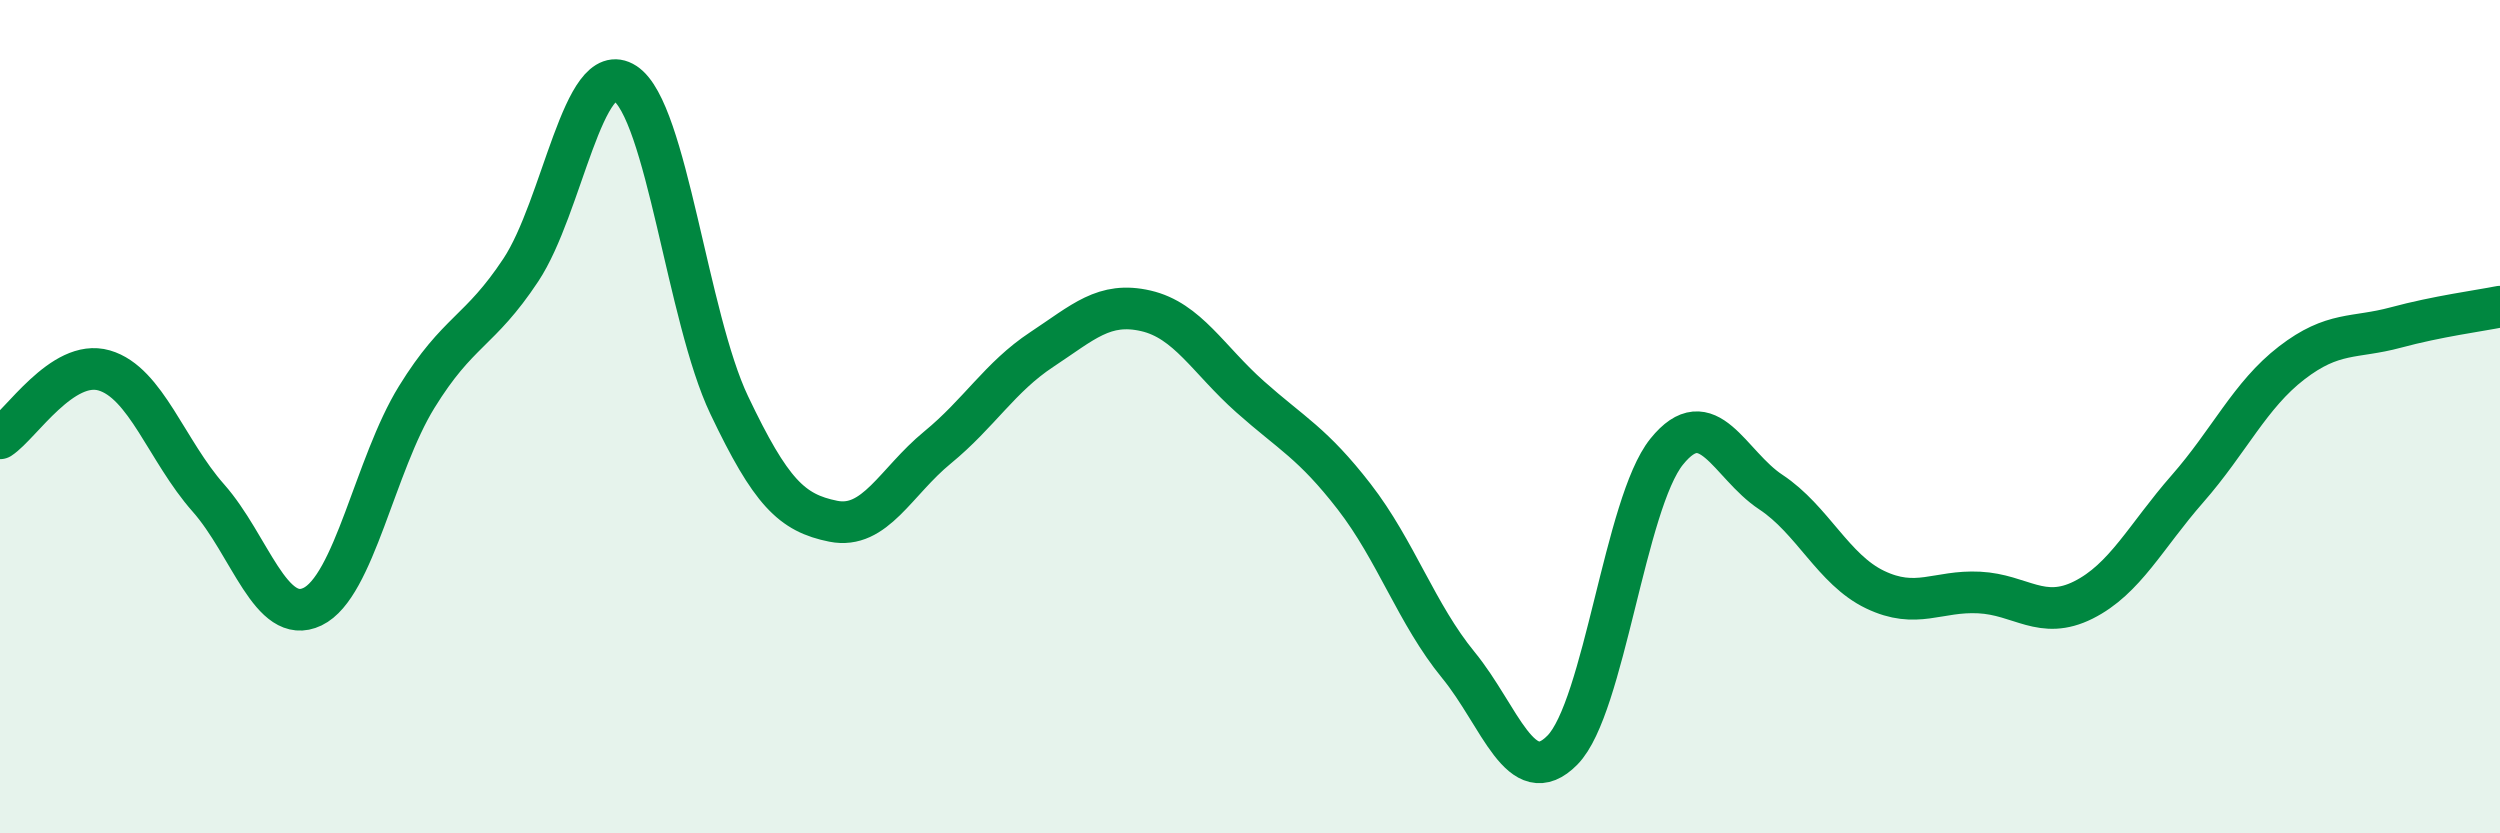
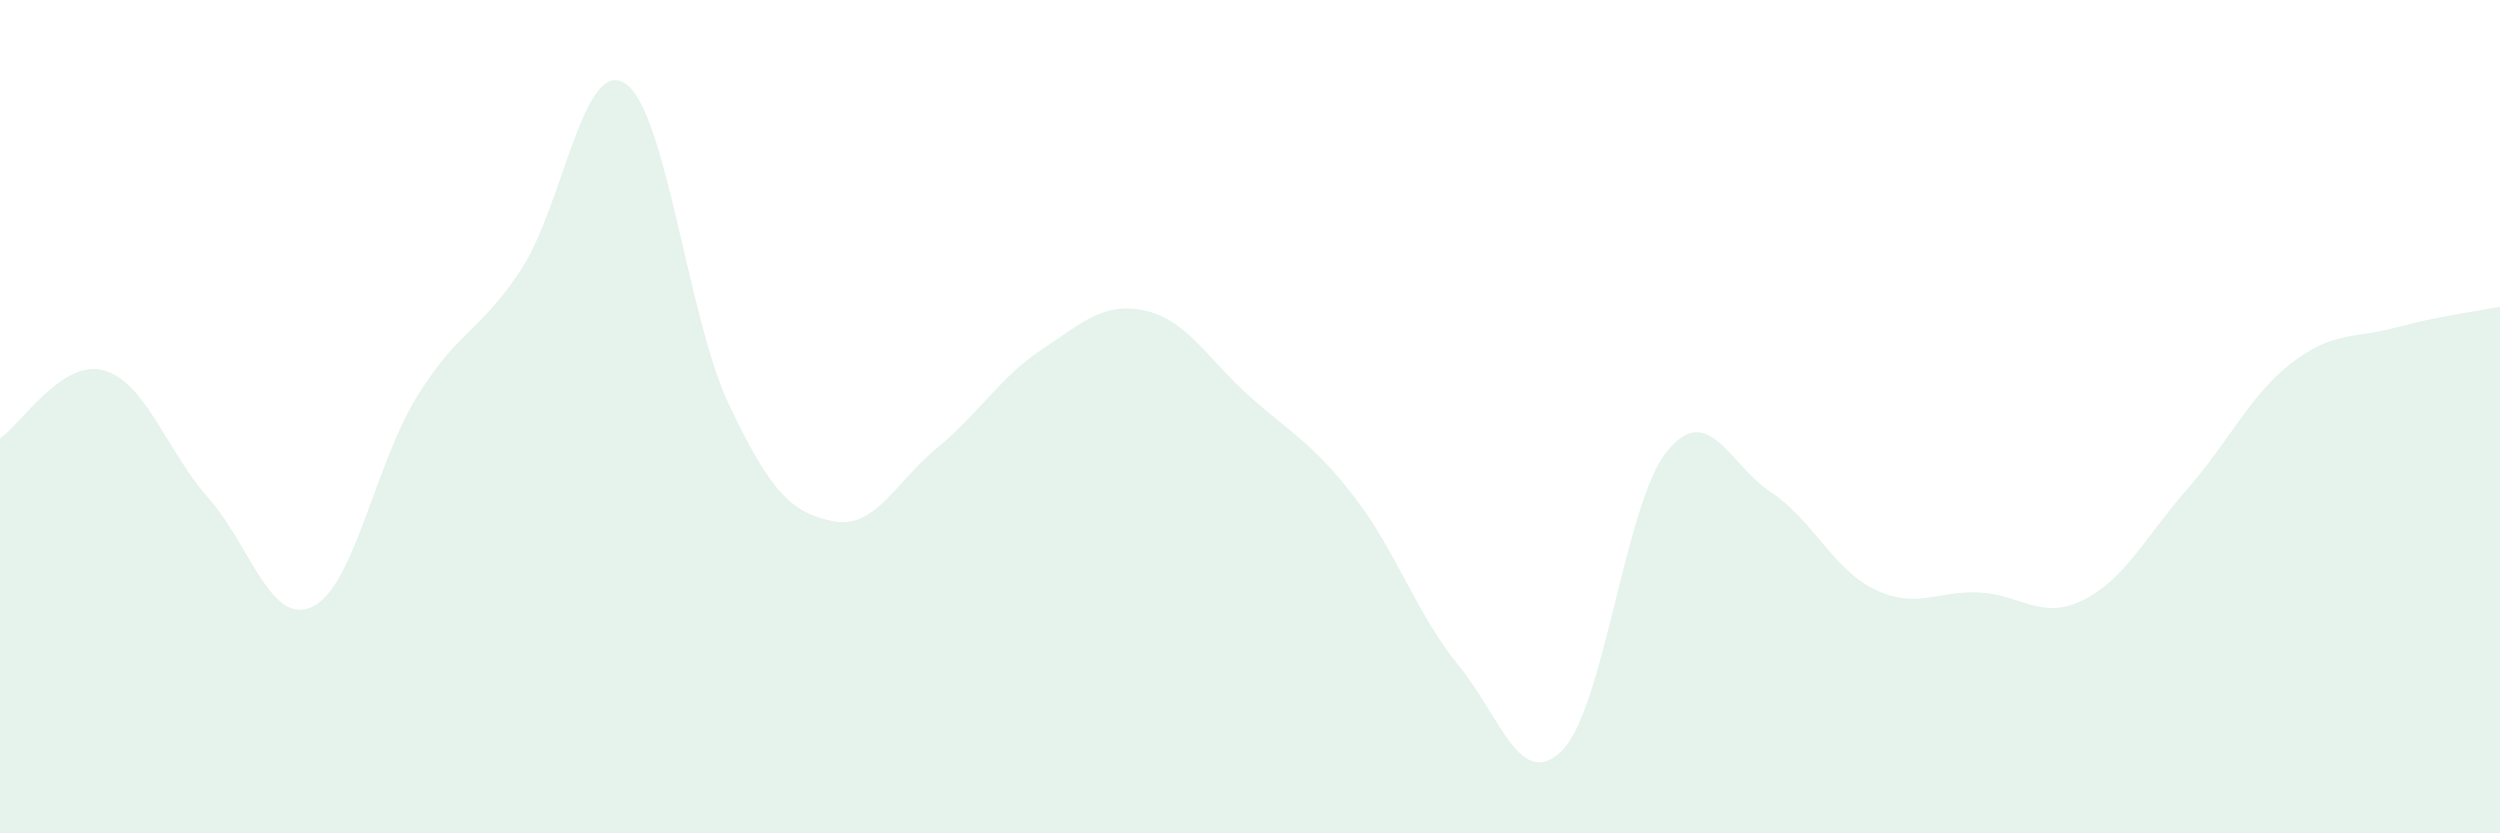
<svg xmlns="http://www.w3.org/2000/svg" width="60" height="20" viewBox="0 0 60 20">
  <path d="M 0,10.52 C 0.5,10.19 1.5,8.6 2.5,8.89 C 3.5,9.18 4,10.82 5,11.95 C 6,13.08 6.5,15.04 7.5,14.56 C 8.5,14.08 9,11.15 10,9.53 C 11,7.91 11.5,7.99 12.5,6.48 C 13.5,4.97 14,1.35 15,2 C 16,2.65 16.5,7.62 17.5,9.72 C 18.5,11.82 19,12.31 20,12.51 C 21,12.71 21.5,11.56 22.5,10.74 C 23.5,9.92 24,9.05 25,8.39 C 26,7.73 26.5,7.23 27.5,7.46 C 28.5,7.69 29,8.63 30,9.52 C 31,10.41 31.5,10.63 32.5,11.92 C 33.5,13.21 34,14.74 35,15.96 C 36,17.18 36.5,19.02 37.5,18 C 38.5,16.98 39,12.08 40,10.84 C 41,9.6 41.5,11.15 42.5,11.81 C 43.5,12.47 44,13.67 45,14.15 C 46,14.63 46.5,14.17 47.5,14.22 C 48.5,14.27 49,14.9 50,14.4 C 51,13.9 51.5,12.87 52.5,11.73 C 53.5,10.59 54,9.48 55,8.71 C 56,7.94 56.5,8.13 57.5,7.86 C 58.5,7.59 59.5,7.46 60,7.36L60 20L0 20Z" fill="#008740" opacity="0.1" stroke-linecap="round" stroke-linejoin="round" />
-   <path d="M 0,10.52 C 0.5,10.19 1.5,8.6 2.5,8.89 C 3.5,9.18 4,10.82 5,11.95 C 6,13.08 6.5,15.04 7.5,14.56 C 8.5,14.08 9,11.15 10,9.53 C 11,7.91 11.5,7.99 12.5,6.48 C 13.5,4.97 14,1.35 15,2 C 16,2.65 16.5,7.62 17.5,9.72 C 18.5,11.82 19,12.31 20,12.51 C 21,12.71 21.5,11.56 22.5,10.74 C 23.5,9.92 24,9.05 25,8.39 C 26,7.73 26.5,7.23 27.5,7.46 C 28.5,7.69 29,8.63 30,9.52 C 31,10.41 31.5,10.63 32.5,11.92 C 33.5,13.21 34,14.74 35,15.96 C 36,17.18 36.5,19.02 37.5,18 C 38.5,16.98 39,12.08 40,10.84 C 41,9.6 41.5,11.15 42.5,11.81 C 43.5,12.47 44,13.67 45,14.15 C 46,14.63 46.5,14.17 47.5,14.22 C 48.5,14.27 49,14.9 50,14.4 C 51,13.9 51.5,12.87 52.5,11.73 C 53.5,10.59 54,9.48 55,8.71 C 56,7.94 56.5,8.13 57.5,7.86 C 58.5,7.59 59.5,7.46 60,7.36" stroke="#008740" stroke-width="1" fill="none" stroke-linecap="round" stroke-linejoin="round" />
</svg>